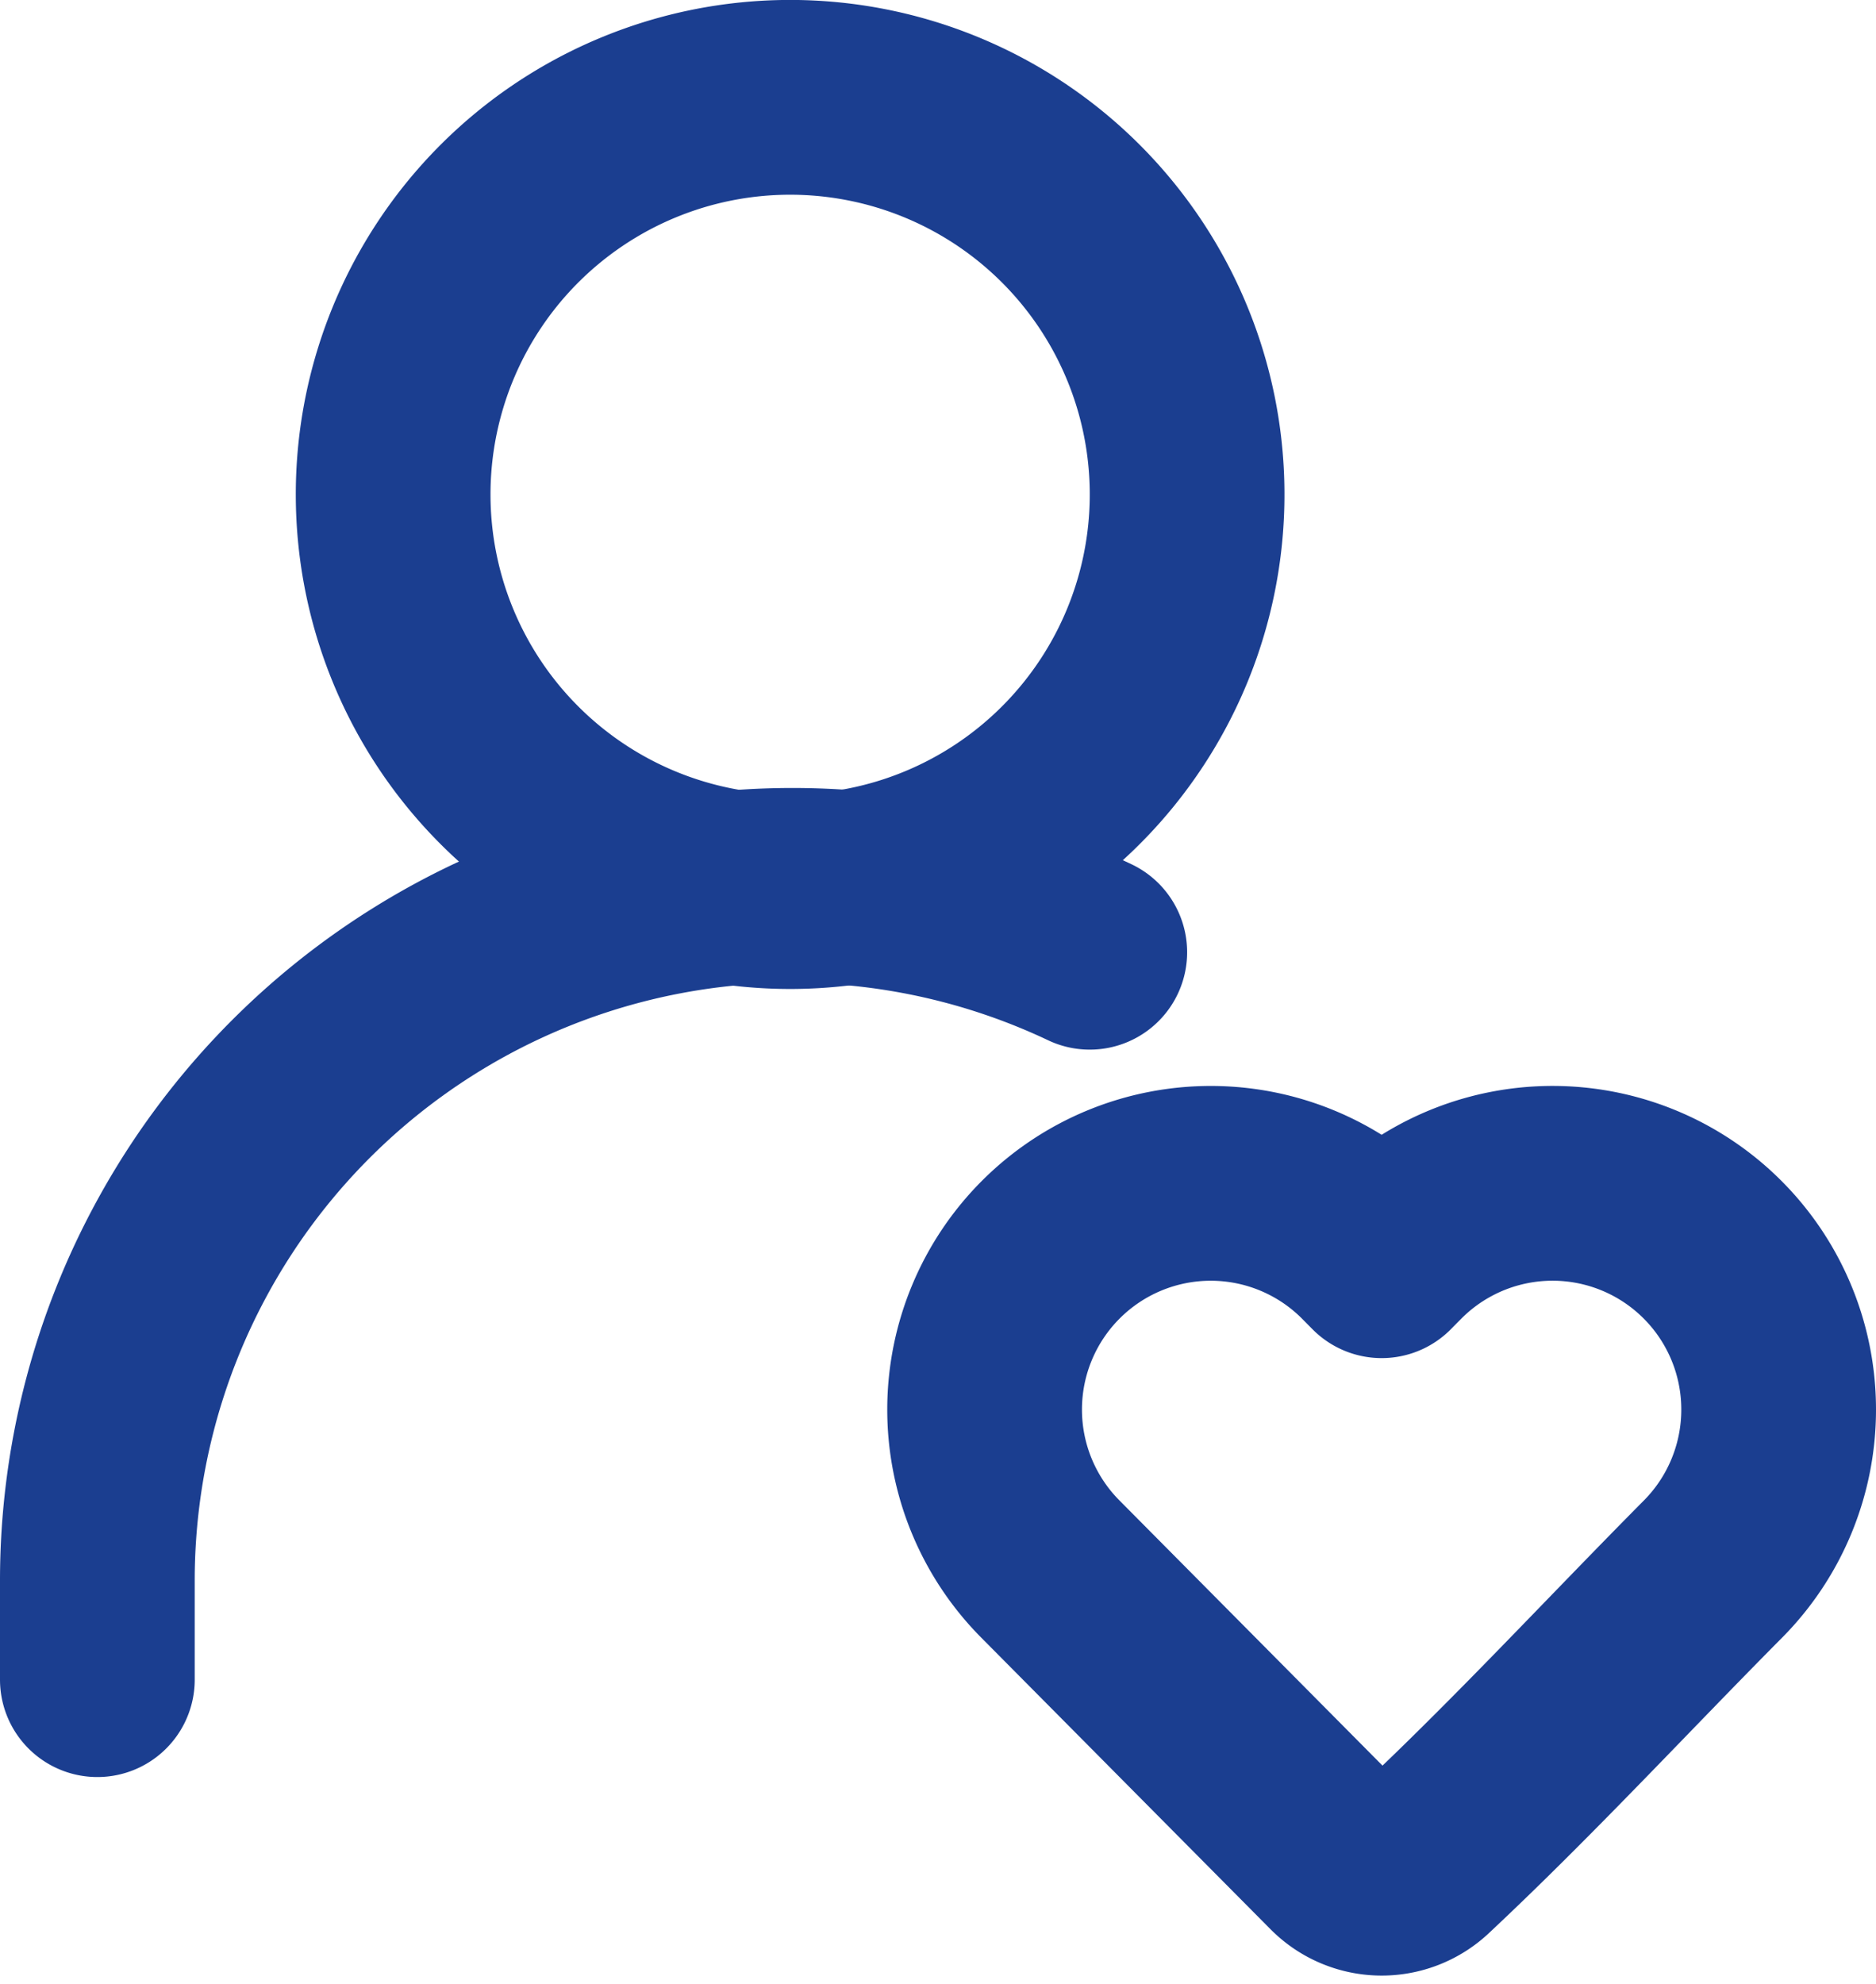
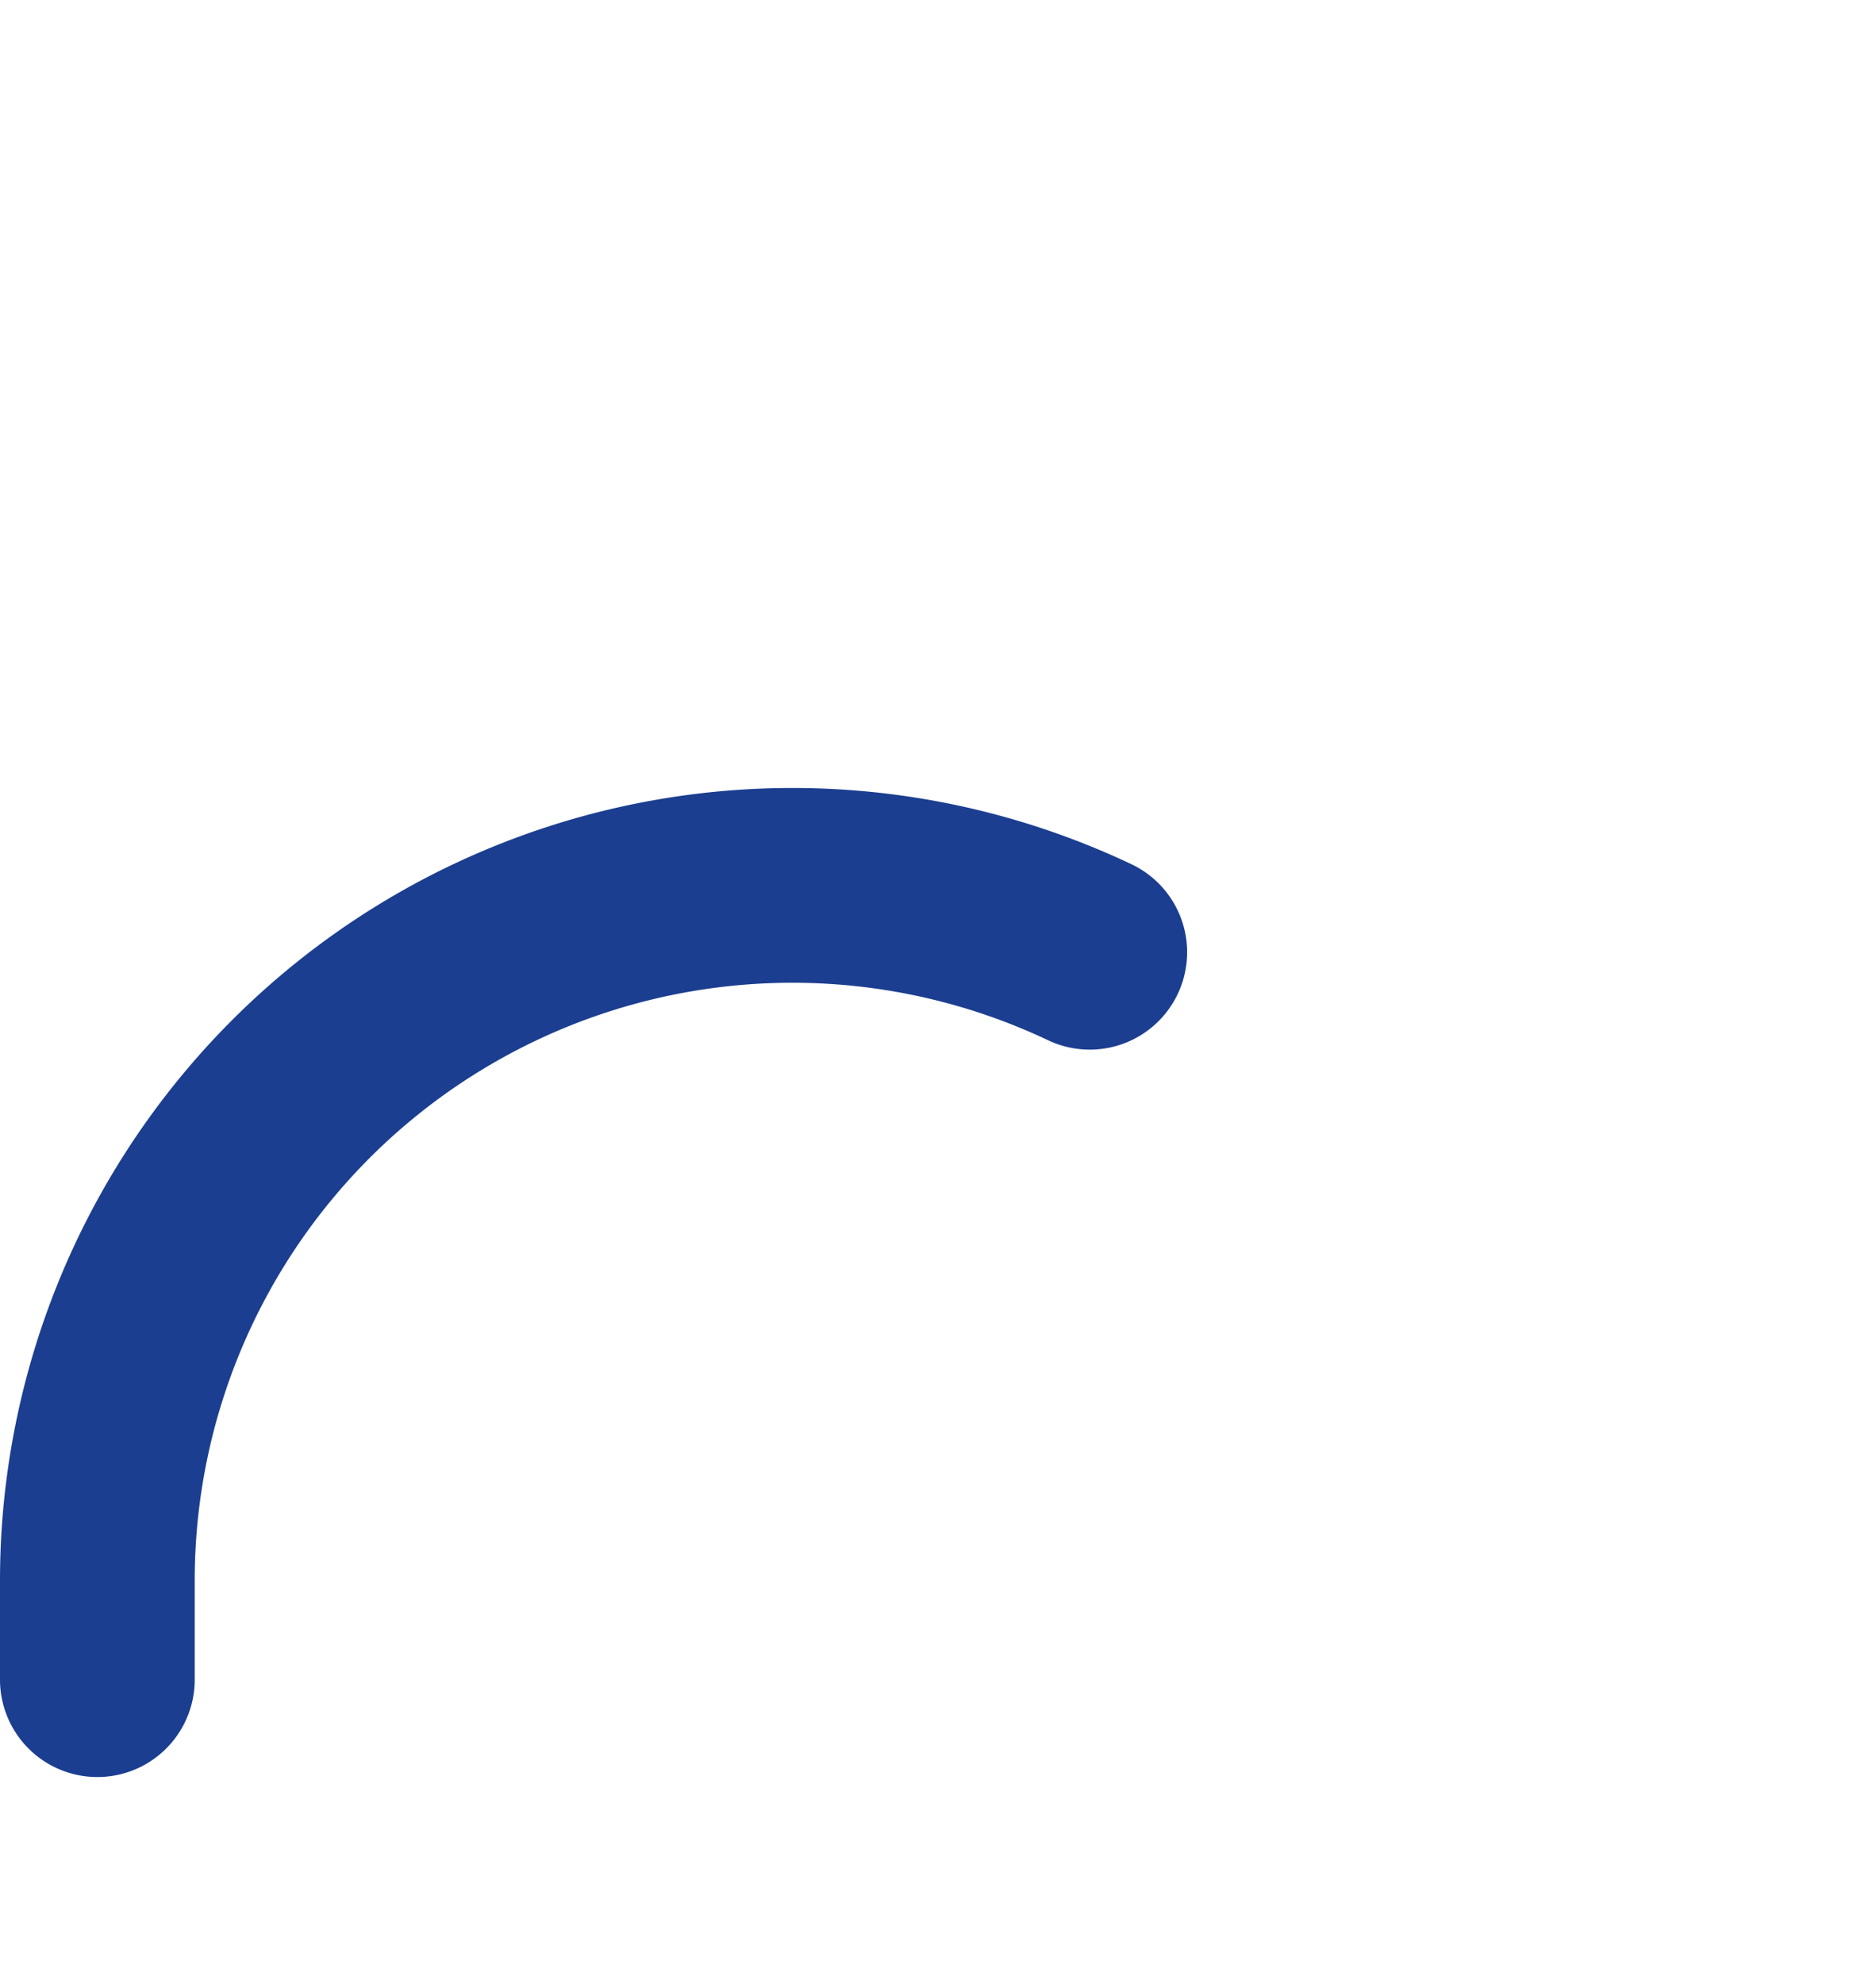
<svg xmlns="http://www.w3.org/2000/svg" width="33.722" height="35.654" viewBox="0 0 33.722 35.654">
  <g id="Raggruppa_4166" data-name="Raggruppa 4166" transform="translate(-3.25 -2.25)">
-     <path id="Tracciato_137" data-name="Tracciato 137" d="M15.136,18.271A7.136,7.136,0,1,0,8,11.136,7.136,7.136,0,0,0,15.136,18.271Z" transform="translate(2.317)" fill="none" stroke="#1b3e90" stroke-linecap="round" stroke-linejoin="round" stroke-width="3.5" />
-     <path id="Tracciato_138" data-name="Tracciato 138" d="M28.271,19.067a4.067,4.067,0,0,1-1.18,2.865c-1.742,1.755-3.431,3.586-5.238,5.277a1.065,1.065,0,0,1-1.467-.031L15.18,21.932A4.065,4.065,0,0,1,20.946,16.2l.189.191.189-.191a4.064,4.064,0,0,1,6.947,2.866Z" transform="translate(6.951 8.513)" fill="none" stroke="#1b3e90" stroke-linejoin="round" stroke-width="3.5" />
    <path id="Tracciato_139" data-name="Tracciato 139" d="M5,26.271V24.487A12.493,12.493,0,0,1,22.839,13.2" transform="translate(0 6.161)" fill="none" stroke="#1b3e90" stroke-linecap="round" stroke-linejoin="round" stroke-width="3.5" />
  </g>
</svg>